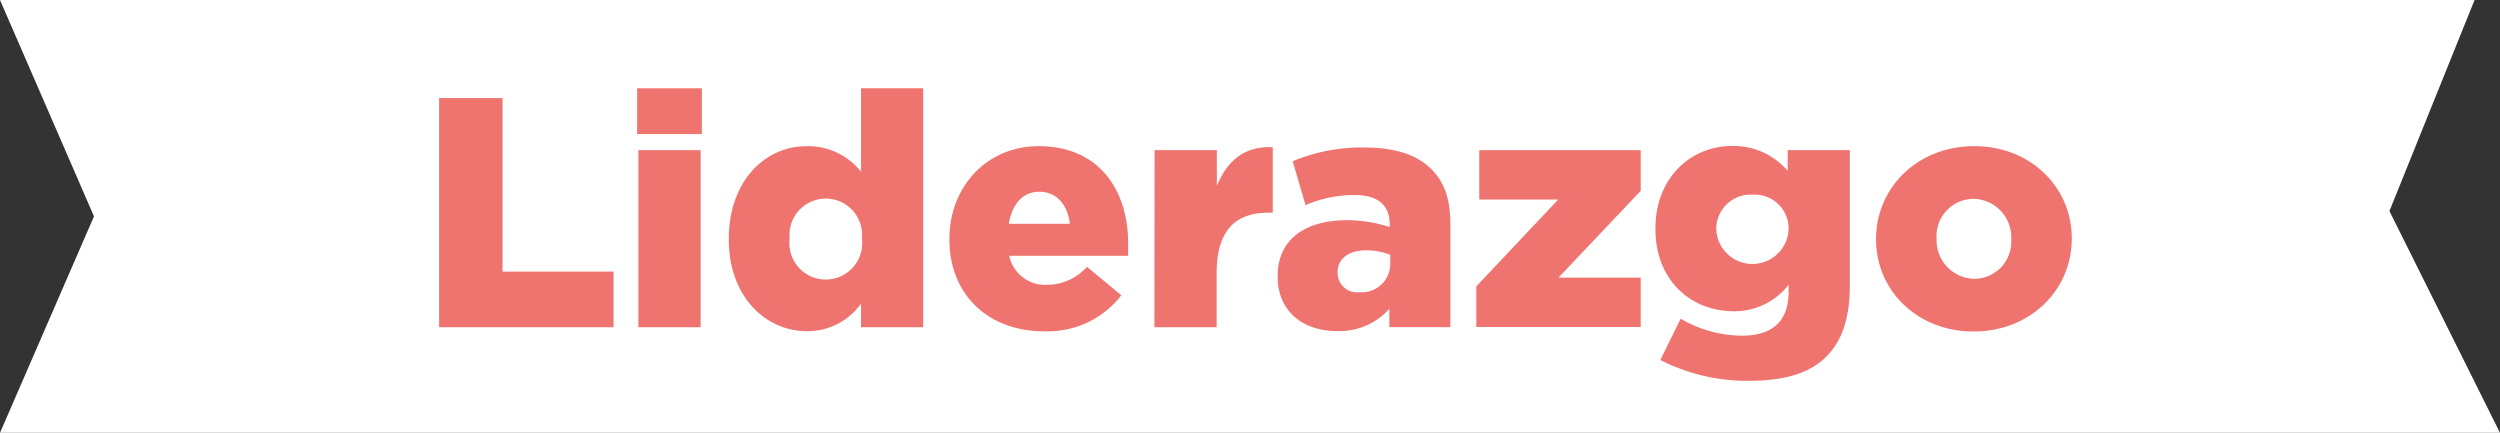
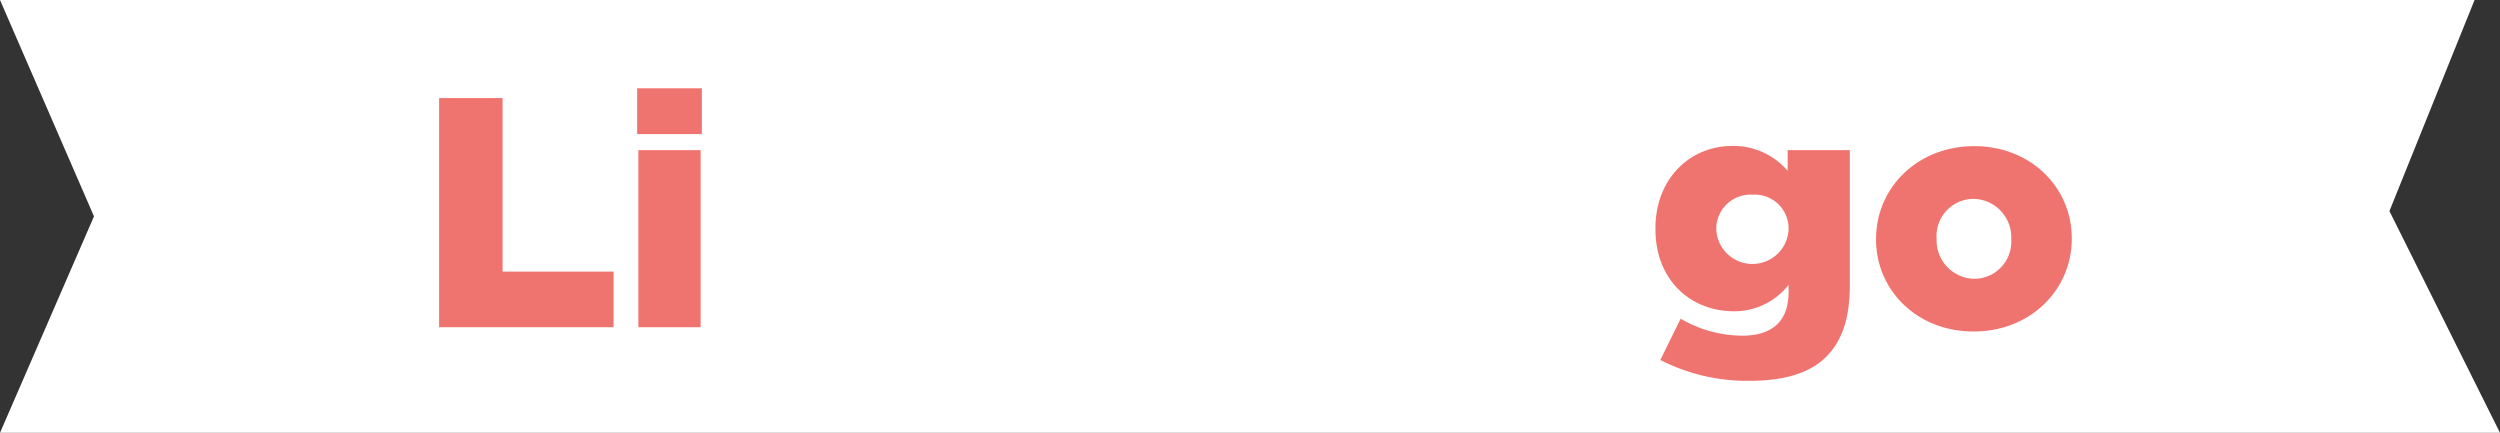
<svg xmlns="http://www.w3.org/2000/svg" id="Capa_1" data-name="Capa 1" viewBox="0 0 245.78 42.55">
  <rect x="0" y="0" width="245.78" height="42.55" fill="#333333" stroke="none" />
  <defs>
    <style>.cls-1{fill:#fff;}.cls-2{fill:#ef736e;}</style>
  </defs>
  <polygon class="cls-1" points="0 0 243.28 0 234.91 20.75 245.78 42.55 0 42.55 9.24 21.27 0 0" />
  <path class="cls-2" d="M43.17,9.64h6.24V26.7H60.32v5.47H43.17Z" />
  <path class="cls-2" d="M62.64,8.68H69v4.5H62.64Zm.12,6.08h6.12V32.17H62.76Z" />
-   <path class="cls-2" d="M71.65,23.55v-.07c0-5.66,3.54-9.11,7.65-9.11a6.67,6.67,0,0,1,5.35,2.51V8.68h6.11V32.17H84.65V29.85a6.46,6.46,0,0,1-5.31,2.71C75.22,32.56,71.65,29.11,71.65,23.55Zm13.09-.07v-.06a3.57,3.57,0,1,0-7.11,0v.06a3.58,3.58,0,1,0,7.11,0Z" />
-   <path class="cls-2" d="M93.34,23.55v-.07c0-5.08,3.63-9.11,8.78-9.11,6,0,8.79,4.41,8.79,9.53,0,.38,0,.84,0,1.25H99.22A3.61,3.61,0,0,0,103,28a5.25,5.25,0,0,0,3.86-1.77l3.38,2.8a9.13,9.13,0,0,1-7.56,3.54C97.2,32.59,93.34,29,93.34,23.55ZM105.18,22c-.23-1.93-1.35-3.15-3-3.15s-2.7,1.25-3,3.15Z" />
-   <path class="cls-2" d="M113.51,14.76h6.12v3.51c1-2.38,2.6-3.93,5.5-3.8v6.44h-.52c-3.18,0-5,1.83-5,5.85v5.41h-6.12Z" />
-   <path class="cls-2" d="M125.61,27.18v-.06c0-3.61,2.74-5.47,6.82-5.47a13.54,13.54,0,0,1,4.19.67V22c0-1.8-1.13-2.83-3.48-2.83a12.09,12.09,0,0,0-4.79,1l-1.26-4.32a17.62,17.62,0,0,1,7-1.35c3.12,0,5.25.74,6.63,2.13s1.87,3.09,1.87,5.53v10h-6v-1.8a6.58,6.58,0,0,1-5.12,2.19C128.15,32.56,125.61,30.66,125.61,27.18Zm11.07-1.32v-.8a6.35,6.35,0,0,0-2.38-.45c-1.77,0-2.8.87-2.8,2.15v.07a1.92,1.92,0,0,0,2.16,1.9A2.8,2.8,0,0,0,136.68,25.86Z" />
-   <path class="cls-2" d="M145.14,28.15l8.05-8.53h-7.76V14.76H161.3v4l-8.08,8.53h8.08v4.86H145.14Z" />
  <path class="cls-2" d="M163.23,35.39l2-4.06A12,12,0,0,0,171.28,33c3.05,0,4.56-1.51,4.56-4.28V28a6.75,6.75,0,0,1-5.37,2.6c-4.28,0-7.72-3.08-7.72-8.07v-.07c0-5,3.5-8.11,7.53-8.11a7,7,0,0,1,5.47,2.45V14.76h6.11V28c0,3.18-.7,5.4-2.25,7s-4,2.44-7.66,2.44A18.73,18.73,0,0,1,163.23,35.39Zm12.61-12.84v-.07a3.32,3.32,0,0,0-3.53-3.34,3.37,3.37,0,0,0-3.58,3.38v.06a3.56,3.56,0,0,0,7.11,0Z" />
  <path class="cls-2" d="M184.44,23.55v-.07c0-5,4.05-9.11,9.65-9.11s9.59,4.09,9.59,9.05v.06c0,5-4.05,9.11-9.65,9.11S184.44,28.5,184.44,23.55Zm13.29,0v-.07a3.78,3.78,0,0,0-3.7-3.93,3.65,3.65,0,0,0-3.64,3.87v.06a3.78,3.78,0,0,0,3.7,3.93A3.65,3.65,0,0,0,197.73,23.55Z" />
</svg>